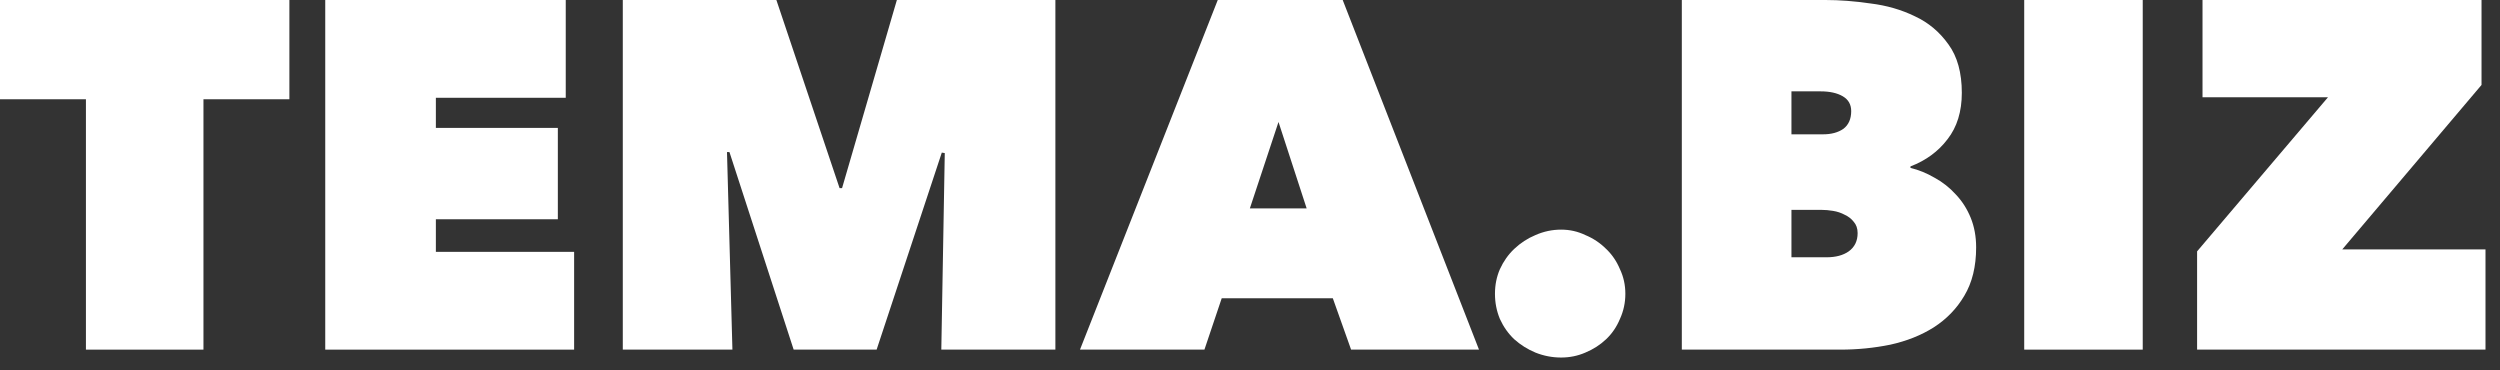
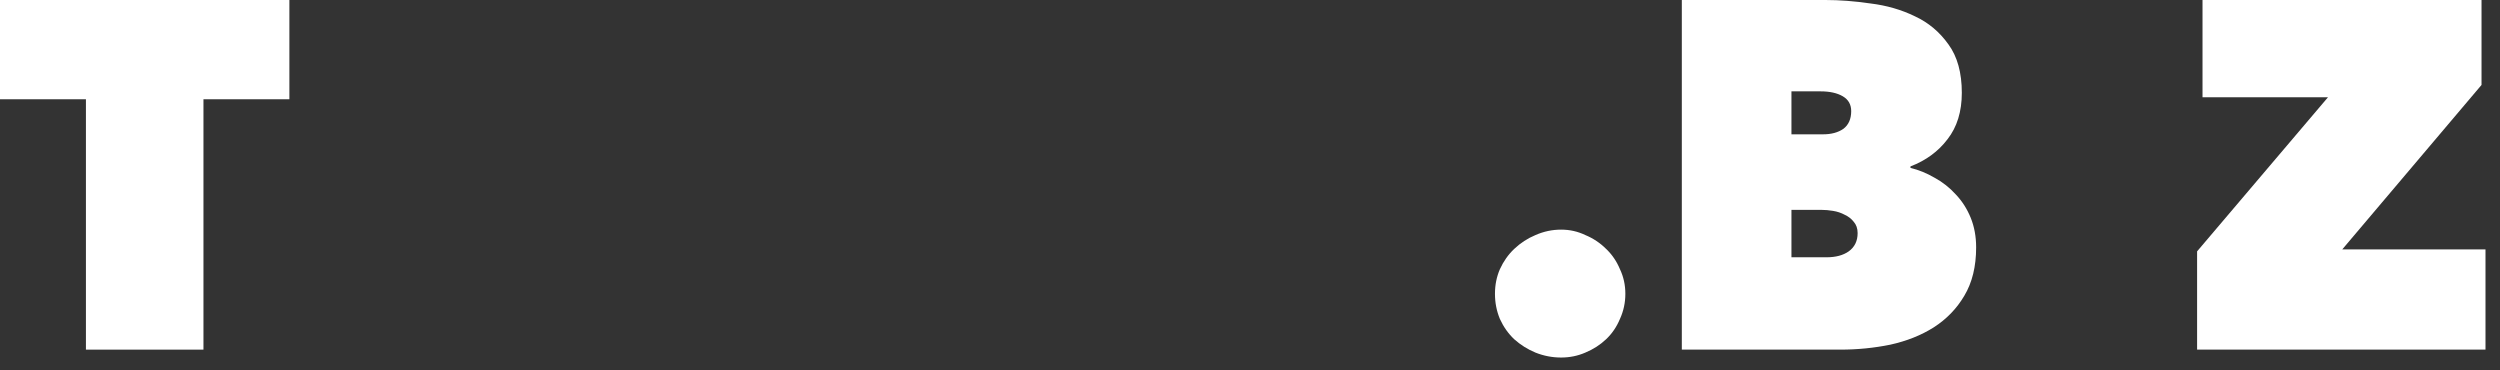
<svg xmlns="http://www.w3.org/2000/svg" width="162" height="24" viewBox="0 0 162 24" fill="none">
  <rect x="0" y="0" width="162" height="24" fill="#333333" stroke="none" />
-   <path d="M13.184 22.656H5.568V6.432H0V0H18.752V6.432H13.184V22.656Z" fill="white" />
-   <path d="M21.076 0H36.66V6.336H28.244V8.288H36.148V14.208H28.244V16.32H37.203V22.656H21.076V0Z" fill="white" />
-   <path d="M47.109 9.856L47.461 22.656H40.357V0H50.309L54.405 12.192H54.565L58.117 0H68.389V22.656H60.997L61.221 9.92L61.029 9.888L56.805 22.656H51.429L47.269 9.856H47.109Z" fill="white" />
-   <path d="M78.911 0H87.007L95.839 22.656H87.551L86.367 19.328H79.167L78.047 22.656H69.983L78.911 0ZM82.847 7.904L80.991 13.504H84.671L82.847 7.904Z" fill="white" />
+   <path d="M13.184 22.656H5.568V6.432H0V0H18.752V6.432H13.184V22.656" fill="white" />
  <path d="M96.874 19.04C96.874 18.464 96.981 17.931 97.195 17.44C97.429 16.928 97.739 16.491 98.123 16.128C98.528 15.744 98.987 15.445 99.499 15.232C100.032 14.997 100.587 14.88 101.162 14.88C101.717 14.88 102.24 14.997 102.73 15.232C103.243 15.445 103.69 15.744 104.075 16.128C104.459 16.491 104.757 16.928 104.971 17.44C105.205 17.931 105.323 18.464 105.323 19.04C105.323 19.616 105.205 20.16 104.971 20.672C104.757 21.184 104.459 21.621 104.075 21.984C103.69 22.347 103.243 22.635 102.73 22.848C102.24 23.061 101.717 23.168 101.162 23.168C100.587 23.168 100.032 23.061 99.499 22.848C98.987 22.635 98.528 22.347 98.123 21.984C97.739 21.621 97.429 21.184 97.195 20.672C96.981 20.16 96.874 19.616 96.874 19.04Z" fill="white" />
  <path d="M116.086 5.92V8.704H118.134C118.667 8.704 119.104 8.587 119.446 8.352C119.787 8.096 119.958 7.712 119.958 7.2C119.958 6.773 119.776 6.453 119.414 6.24C119.051 6.027 118.571 5.92 117.974 5.92H116.086ZM116.086 13.6V16.672H118.358C118.955 16.672 119.435 16.544 119.798 16.288C120.182 16.011 120.374 15.616 120.374 15.104C120.374 14.805 120.288 14.56 120.118 14.368C119.968 14.176 119.776 14.027 119.542 13.92C119.307 13.792 119.051 13.707 118.774 13.664C118.518 13.621 118.272 13.6 118.038 13.6H116.086ZM123.798 10.88C124.331 11.008 124.854 11.221 125.366 11.52C125.878 11.797 126.336 12.16 126.742 12.608C127.147 13.035 127.467 13.536 127.702 14.112C127.936 14.688 128.054 15.328 128.054 16.032C128.054 17.269 127.798 18.315 127.286 19.168C126.795 20 126.134 20.683 125.302 21.216C124.491 21.728 123.552 22.101 122.486 22.336C121.44 22.549 120.363 22.656 119.254 22.656H108.982V0H118.294C119.211 0 120.182 0.075 121.206 0.224C122.251 0.352 123.211 0.629 124.086 1.056C124.96 1.461 125.686 2.069 126.262 2.88C126.838 3.669 127.126 4.715 127.126 6.016C127.126 7.232 126.816 8.235 126.198 9.024C125.6 9.813 124.8 10.4 123.798 10.784V10.88Z" fill="white" />
-   <path d="M131.169 0H138.849V22.656H131.169V0Z" fill="white" />
  <path d="M142.372 16.288L150.852 6.304H142.723V0H160.803V5.504L151.779 16.16H161.06V22.656H142.372V16.288Z" fill="white" />
</svg>